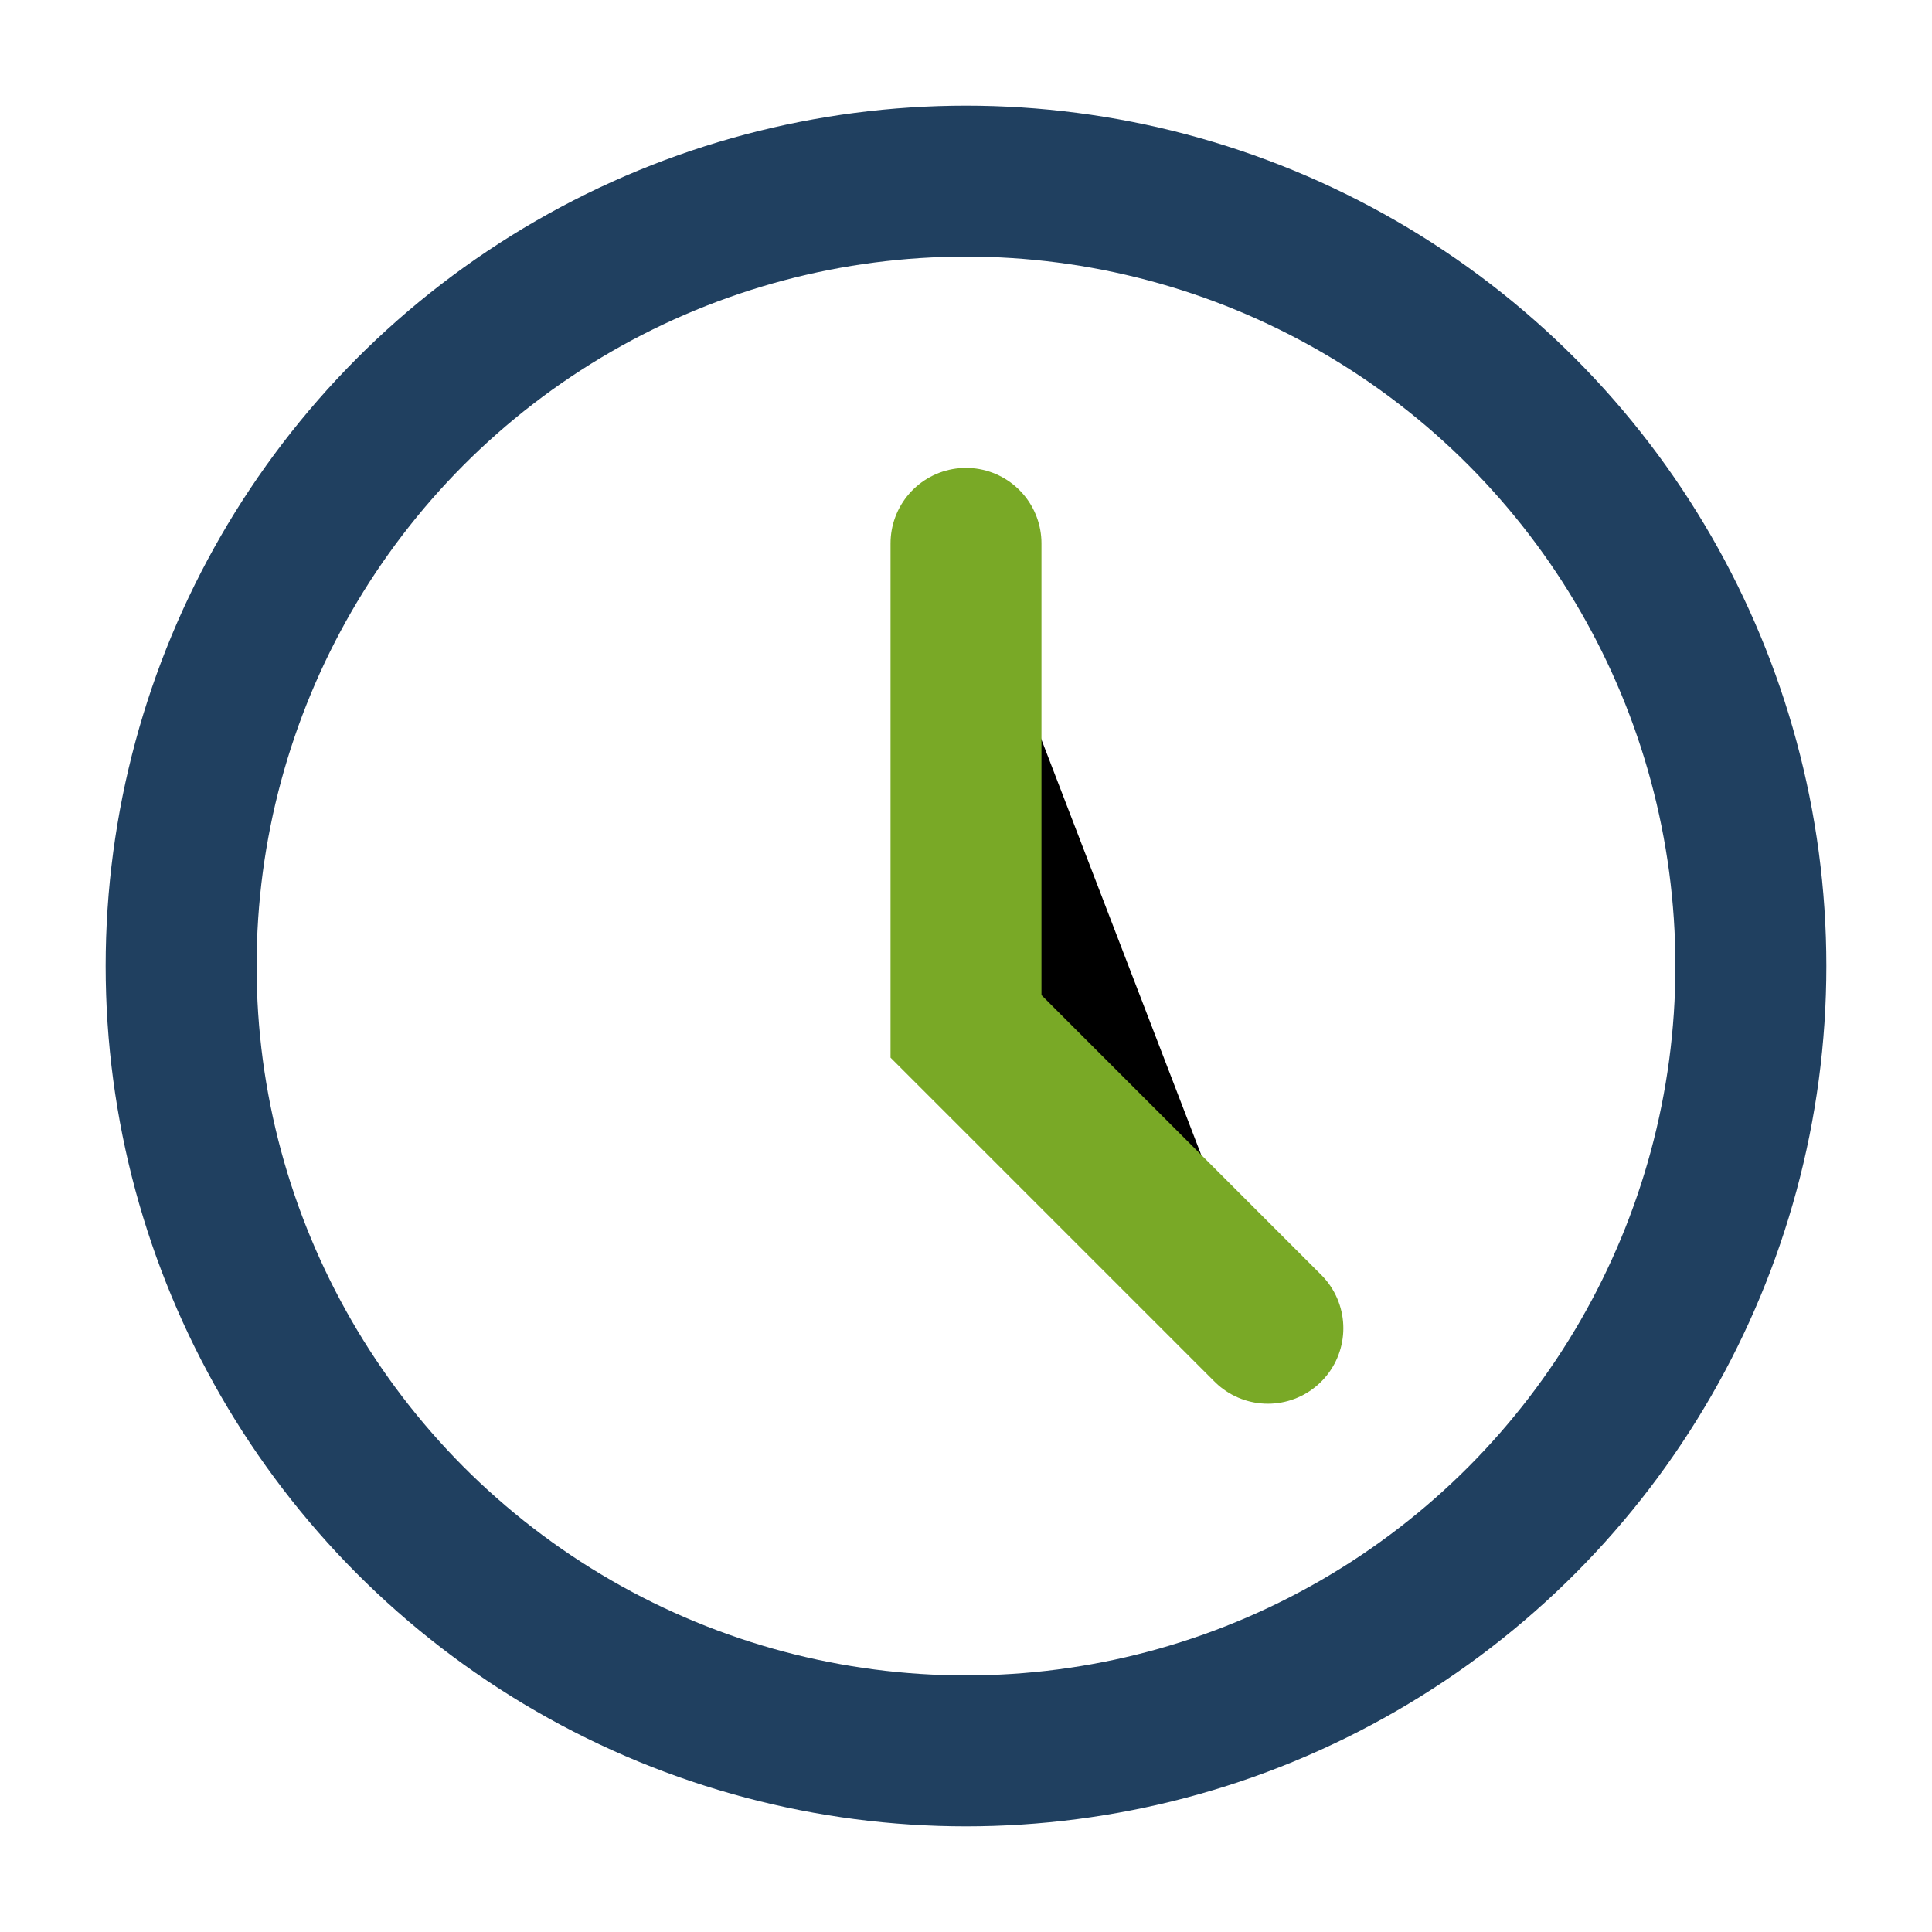
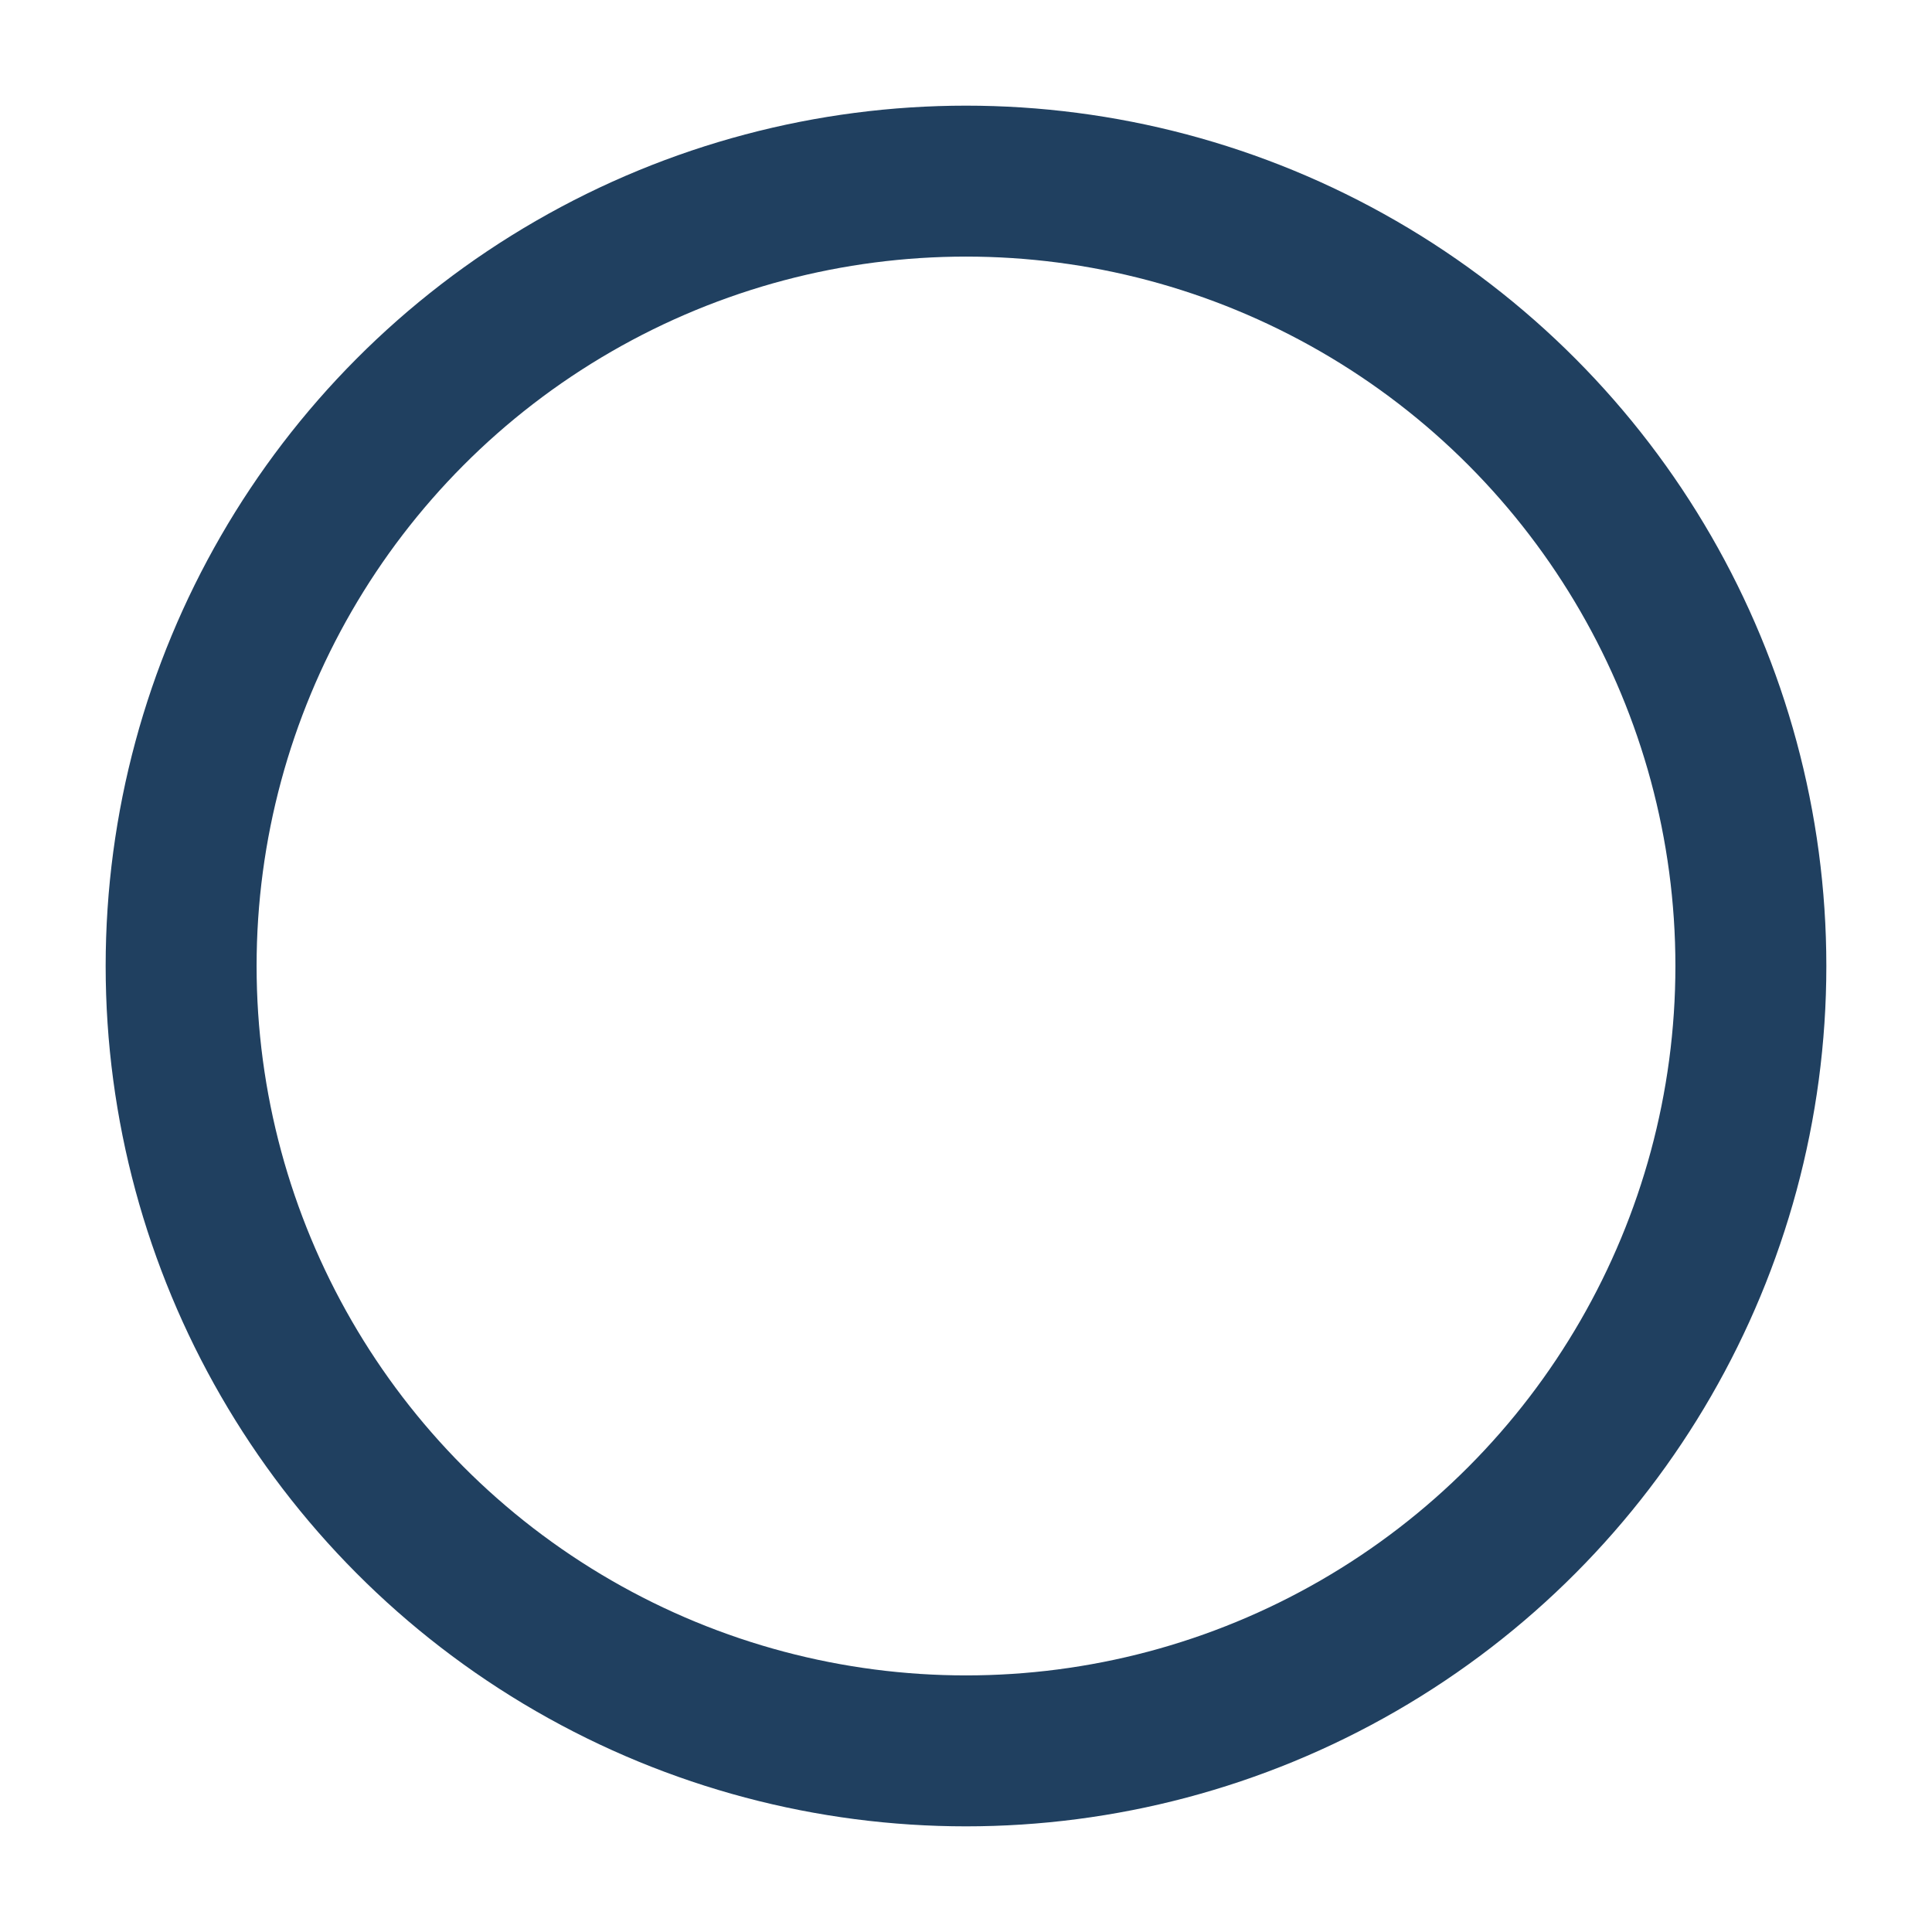
<svg xmlns="http://www.w3.org/2000/svg" width="32" height="32" viewBox="0 0 32 32">
  <circle cx="16" cy="16" r="13" stroke="#204060" stroke-width="2.5" fill="none" />
-   <path stroke="#79A926" stroke-width="2.5" stroke-linecap="round" d="M16 9v8l5 5" />
</svg>